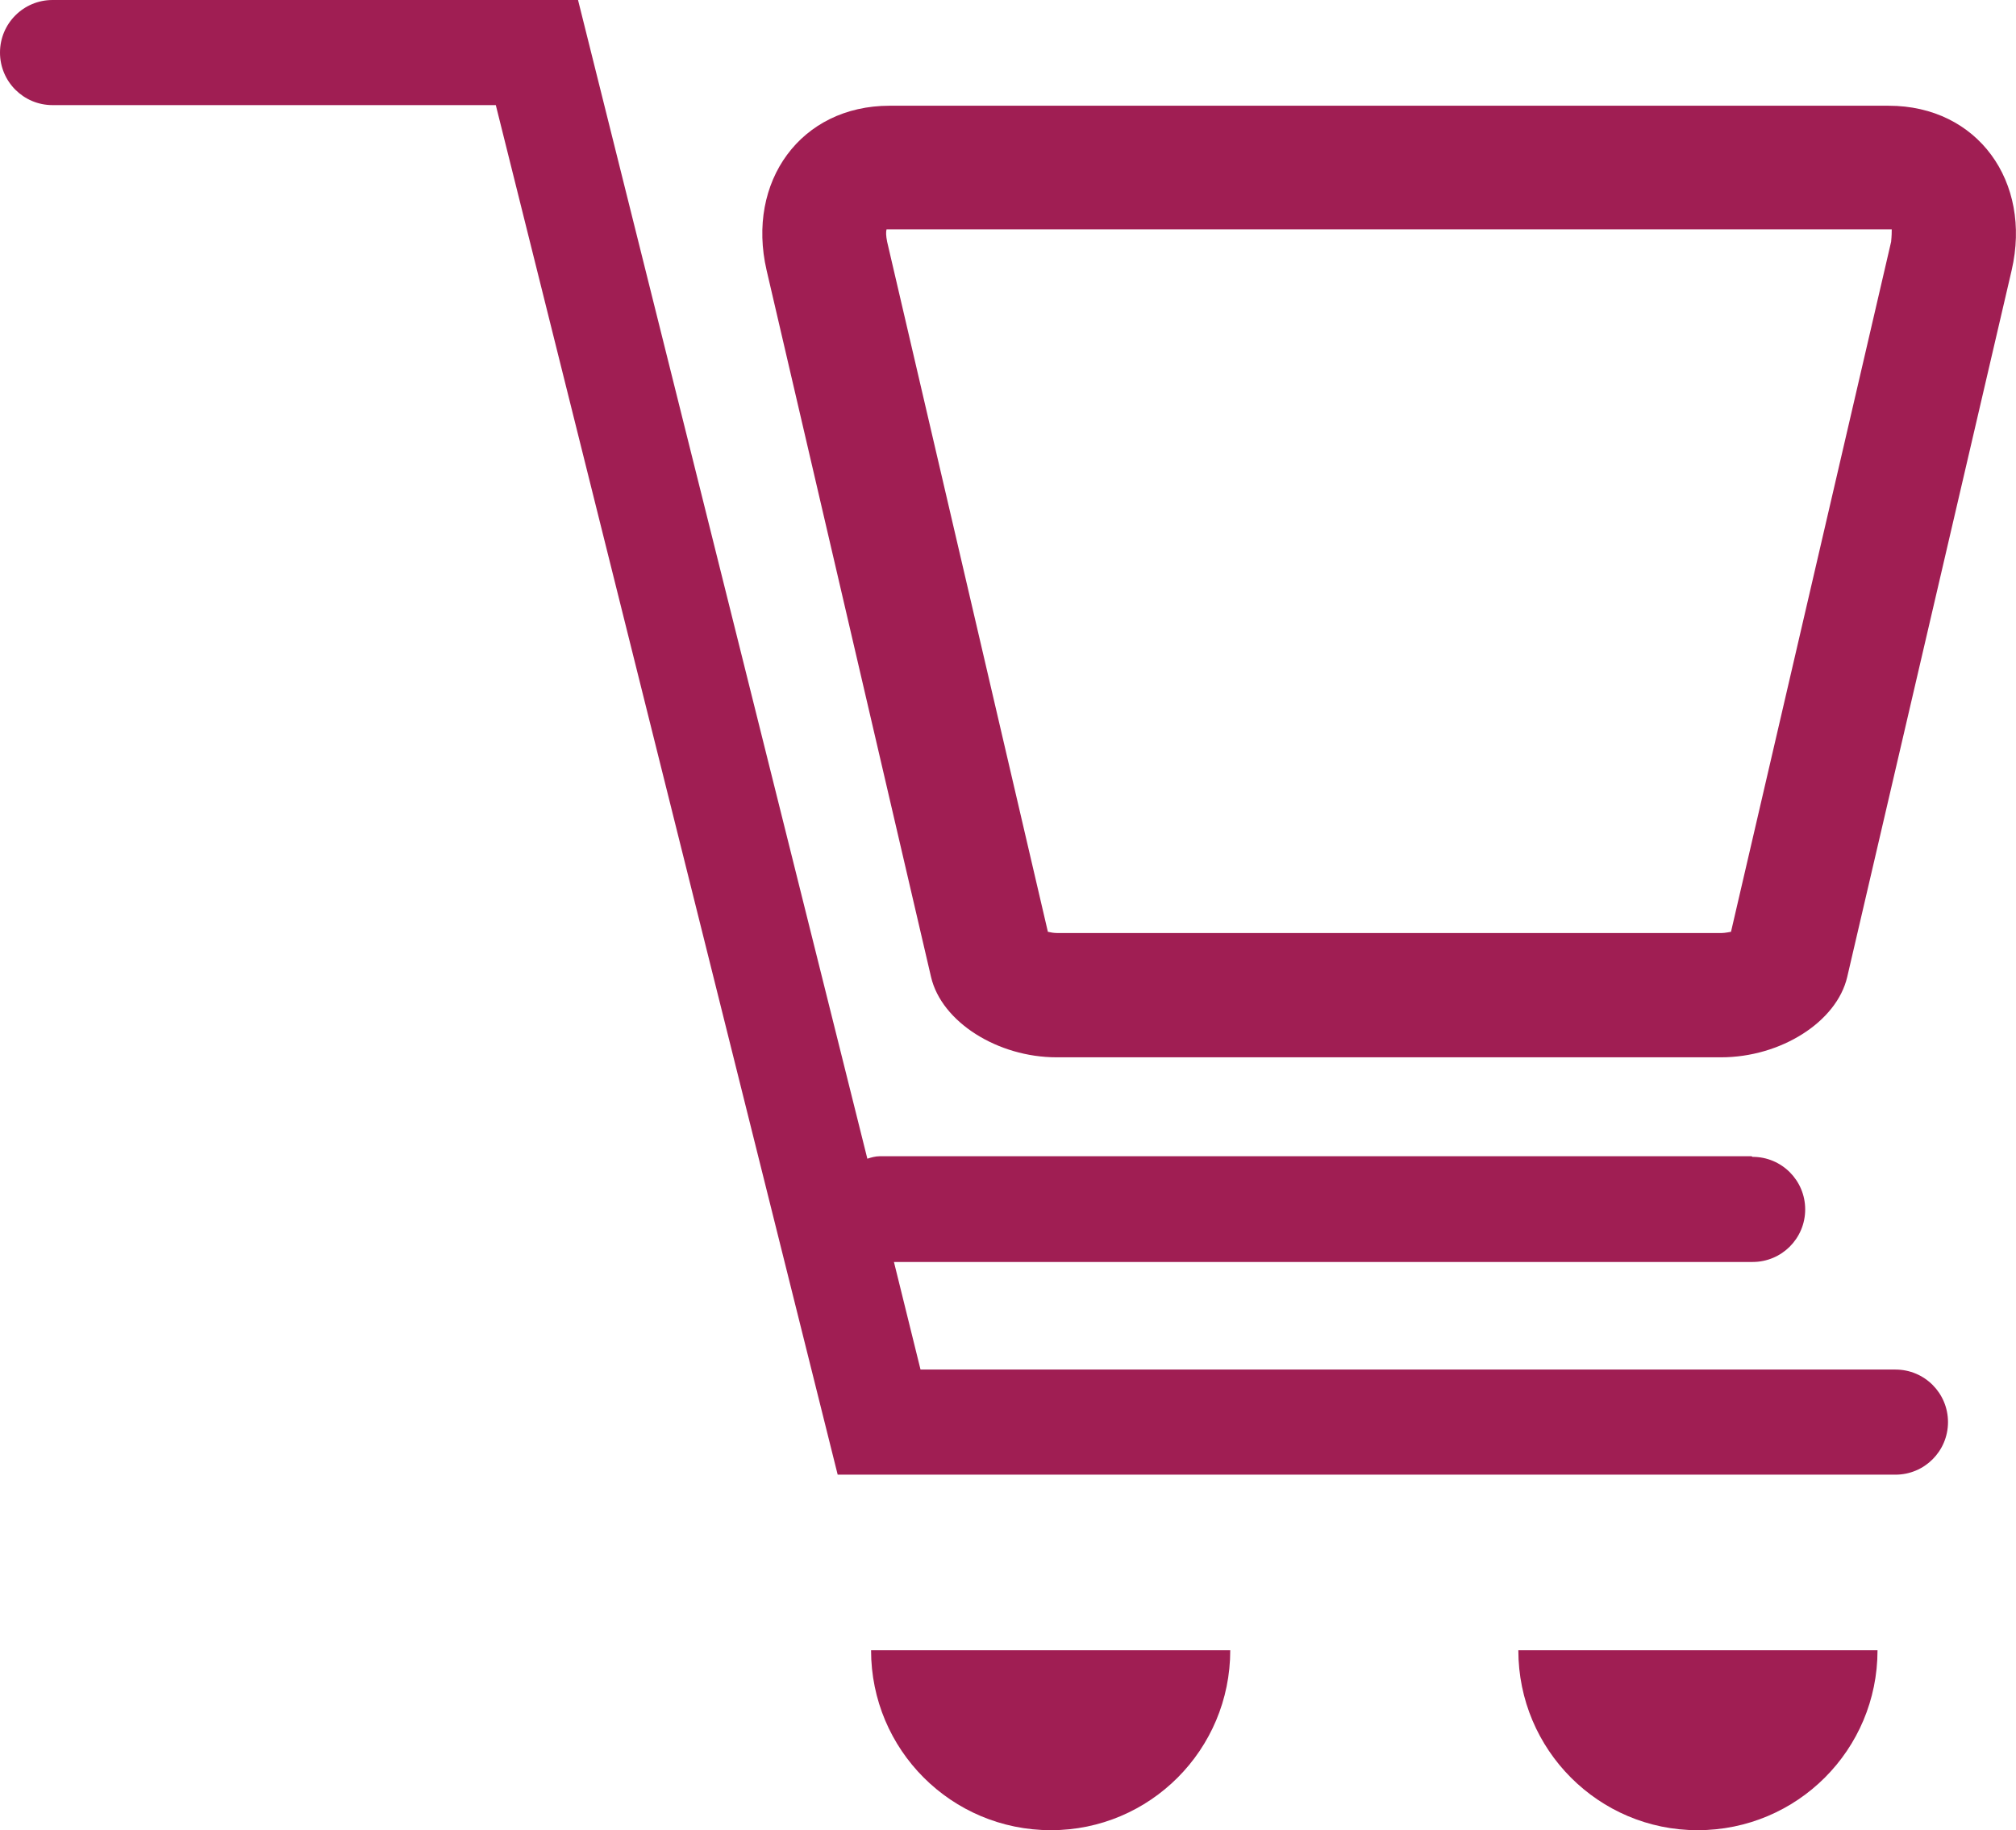
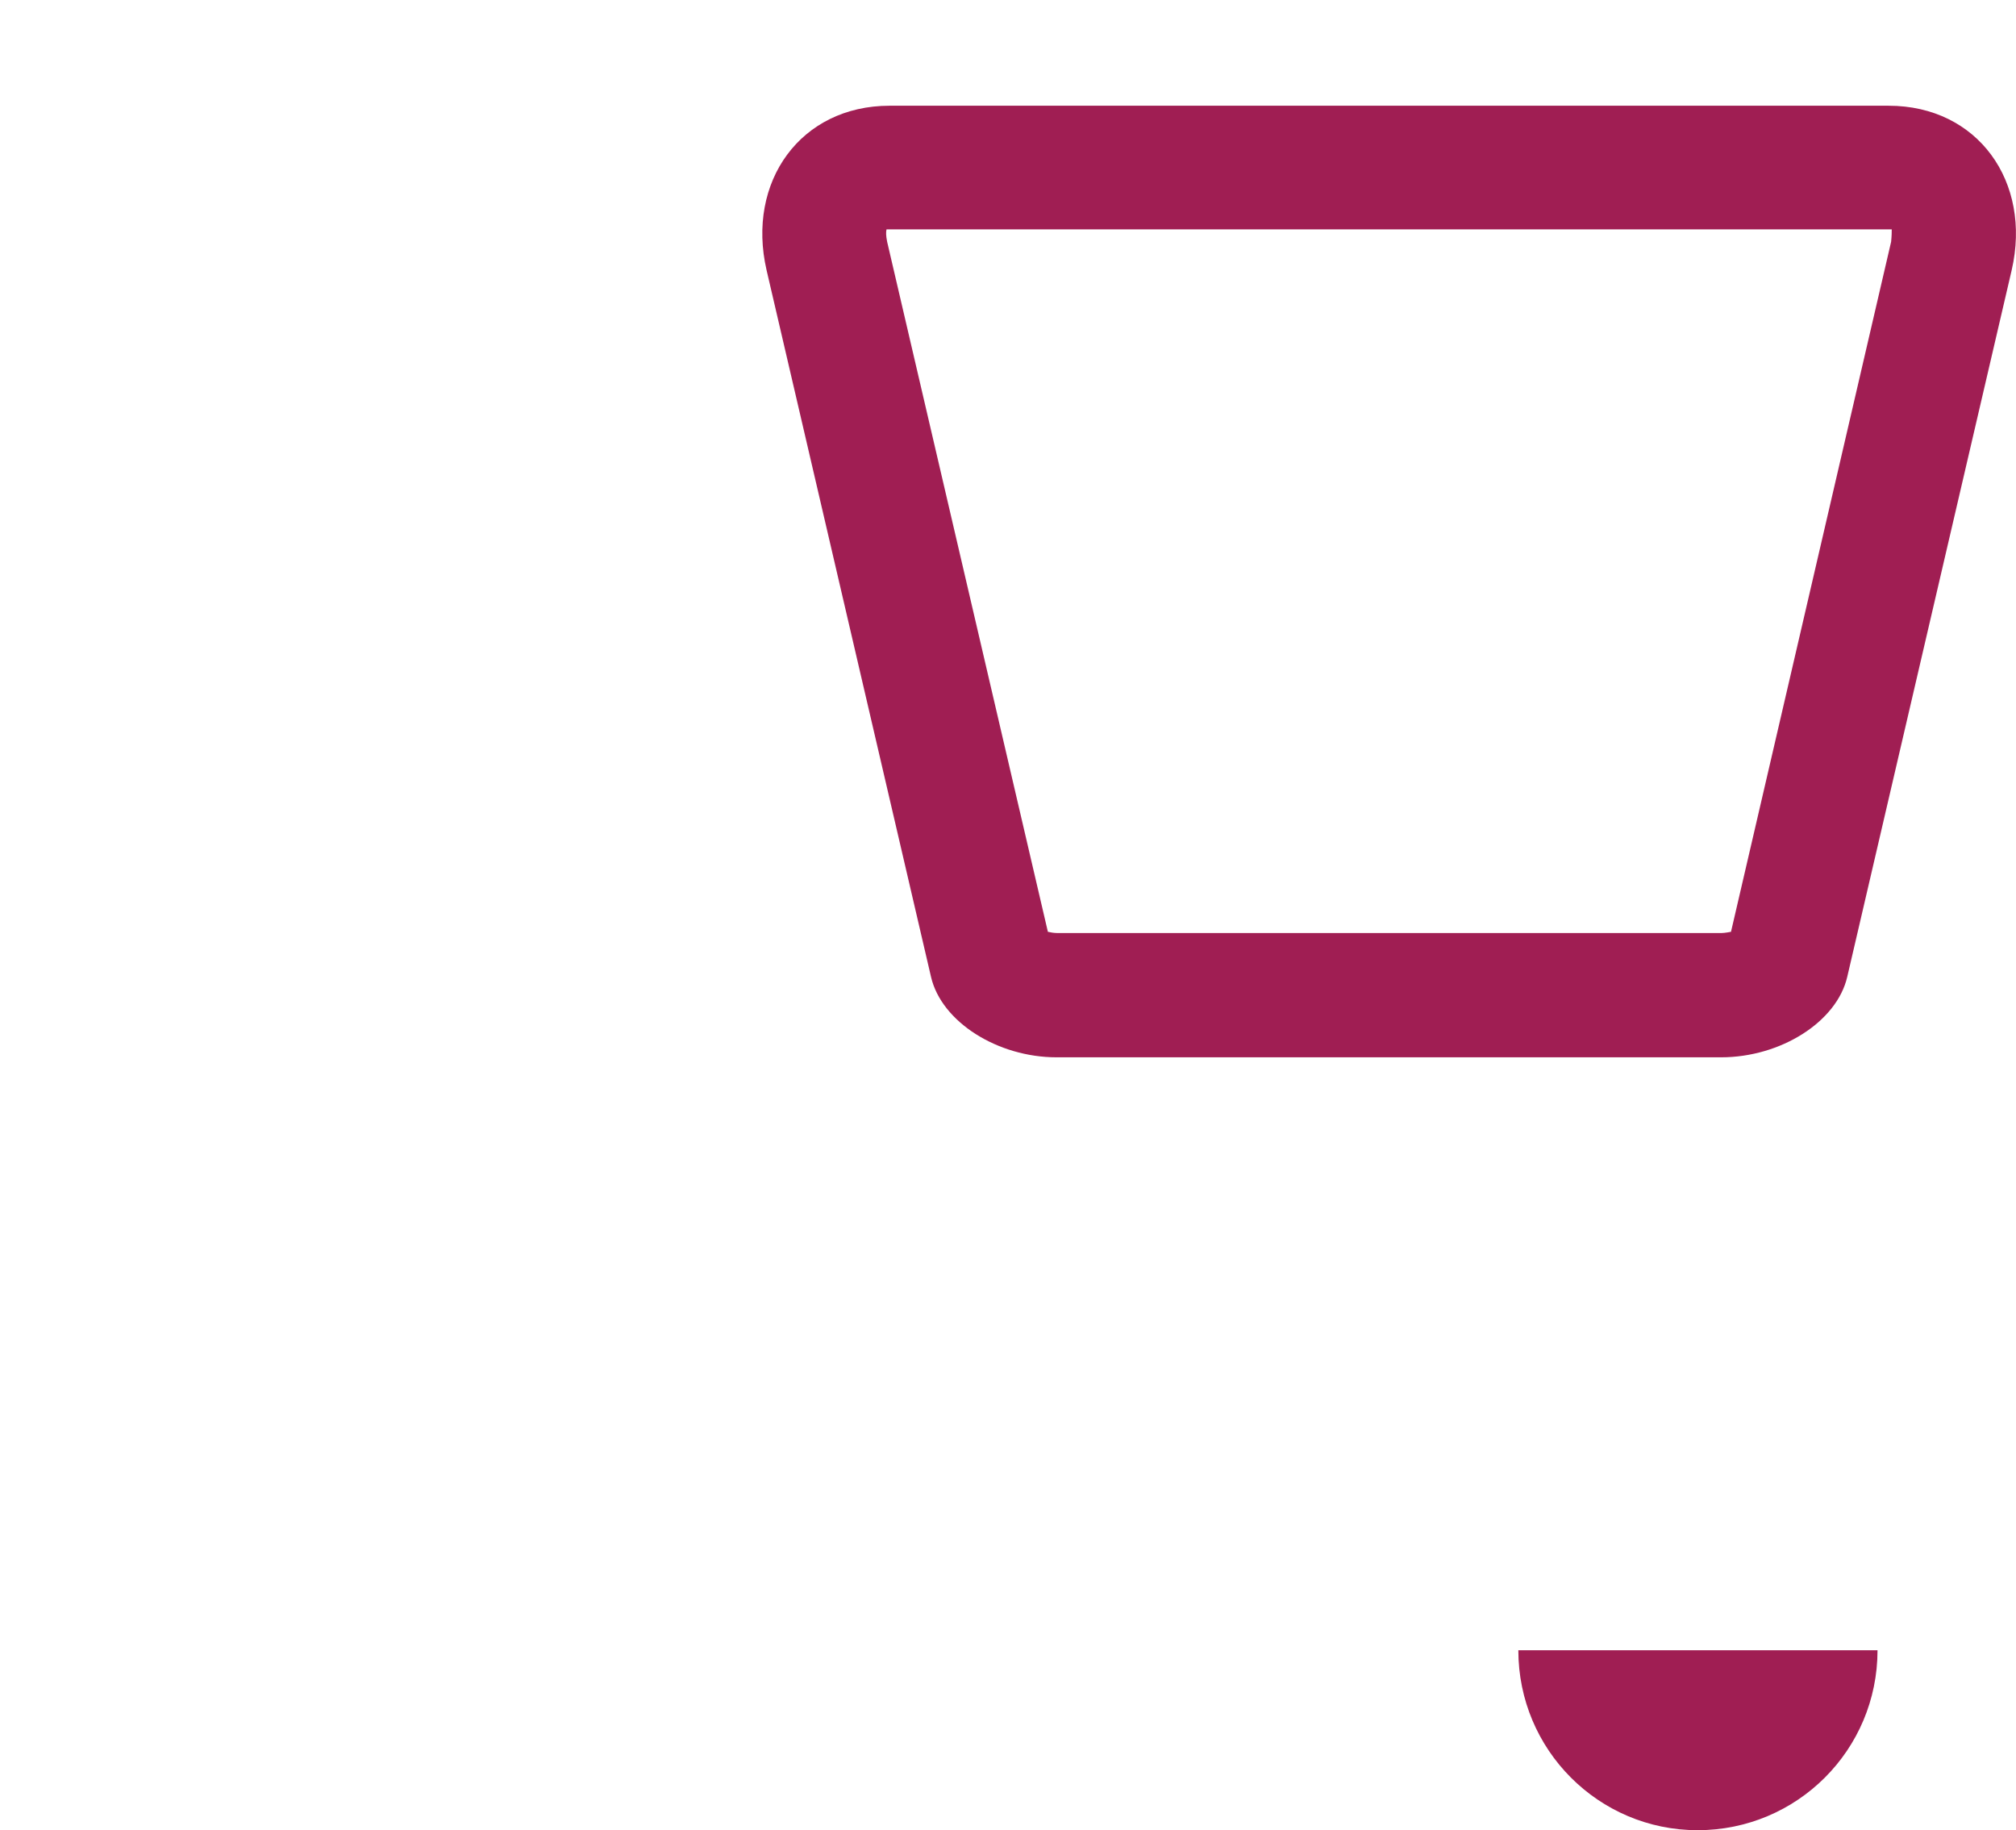
<svg xmlns="http://www.w3.org/2000/svg" id="Layer_2" data-name="Layer 2" viewBox="0 0 32.61 29.6">
  <defs>
    <style>      .cls-1 {        fill: #a01e53;        stroke-width: 0px;      }    </style>
  </defs>
  <g id="Navigation">
    <g>
      <path class="cls-1" d="m30.55,3.71s.04,0,.05,0c0,.04,0,.1-.01.2l-2.59,11.16s-.1.02-.15.02h-10.75c-.05,0-.11-.01-.15-.02l-2.6-11.16c-.02-.1-.02-.16-.01-.2.01,0,.03,0,.06,0h16.16m0-2H14.39c-1.44,0-2.32,1.23-1.99,2.66l2.66,11.43c.17.73,1.08,1.3,2.03,1.3h10.75c.96,0,1.87-.57,2.04-1.3l2.66-11.43c.33-1.43-.55-2.66-1.99-2.66h0Z" />
-       <path class="cls-1" d="m17,29.6c1.6,0,2.9-1.3,2.9-2.91h-5.81c0,1.61,1.3,2.91,2.91,2.91Z" />
      <path class="cls-1" d="m27.46,29.6c1.61,0,2.91-1.3,2.91-2.91h-5.81c0,1.61,1.3,2.91,2.9,2.91Z" />
-       <path class="cls-1" d="m28.33,18.7h-14.1c-.07,0-.14.02-.2.04L9.35,0H.85c-.47,0-.85.38-.85.85s.38.85.85.85h7.17l5.53,22.15h17.11c.47,0,.85-.38.85-.85s-.38-.85-.85-.85h-15.77l-.43-1.74h13.89c.47,0,.85-.38.85-.85s-.38-.85-.85-.85Z" />
    </g>
  </g>
</svg>